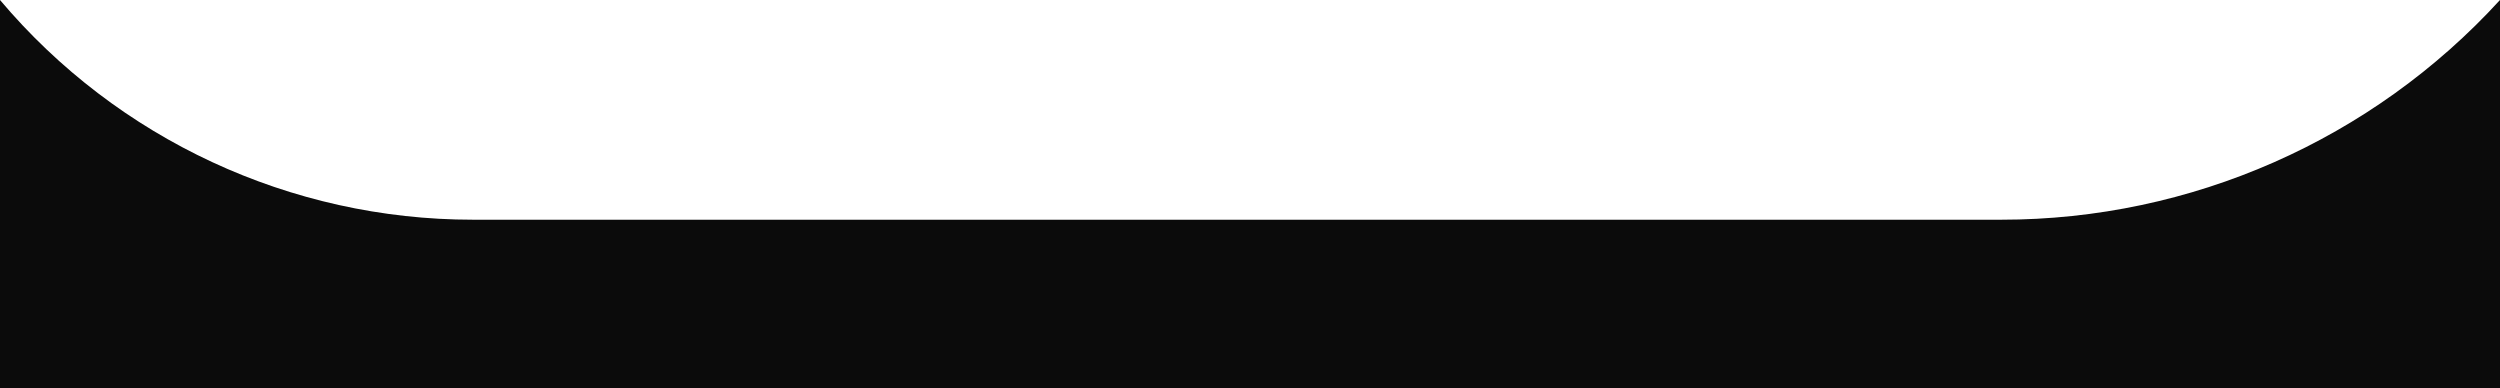
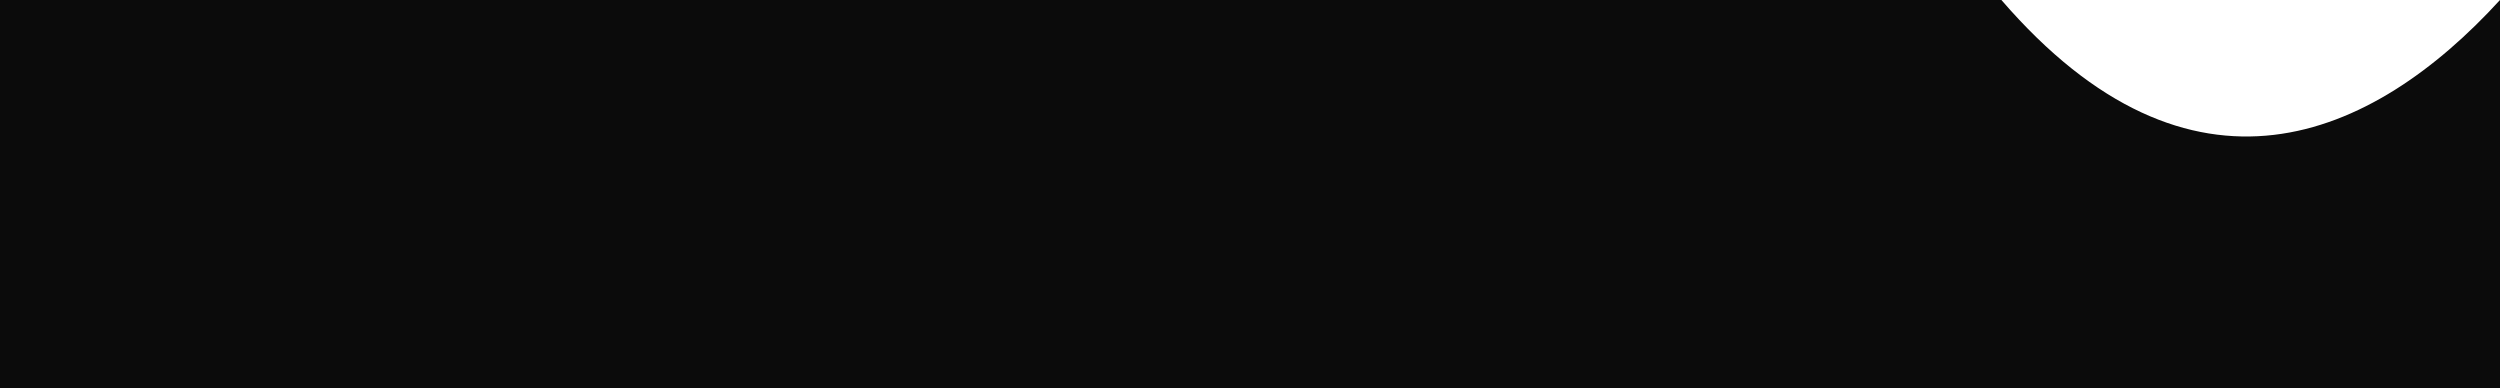
<svg xmlns="http://www.w3.org/2000/svg" width="1758" height="273" viewBox="0 0 1758 273" fill="none">
-   <path d="M0 0V0C82.68 97.971 204.353 154.5 332.549 154.5H876.368H1407.39C1540.77 154.5 1668 98.433 1758 0V0V273H0V0Z" fill="#0B0B0B" />
+   <path d="M0 0V0H876.368H1407.39C1540.77 154.5 1668 98.433 1758 0V0V273H0V0Z" fill="#0B0B0B" />
</svg>